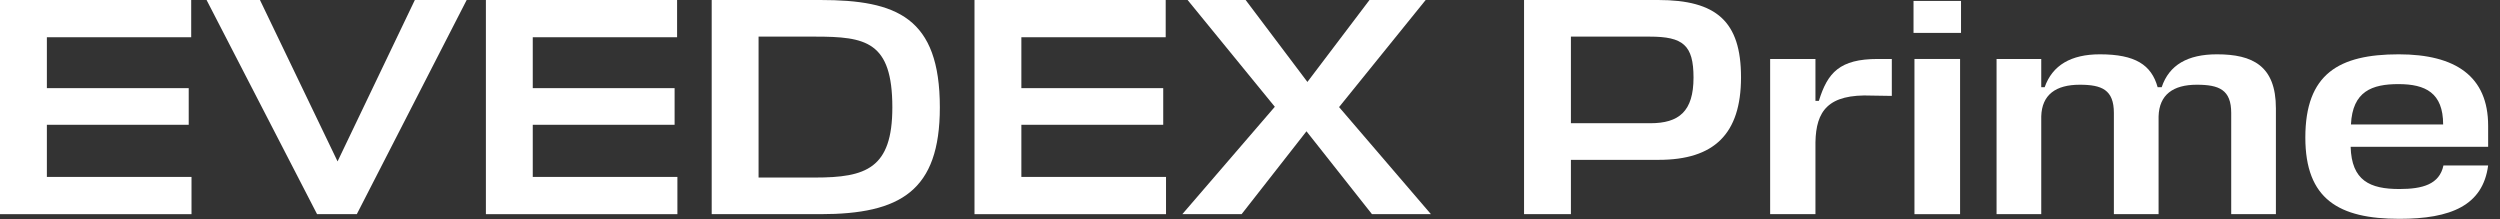
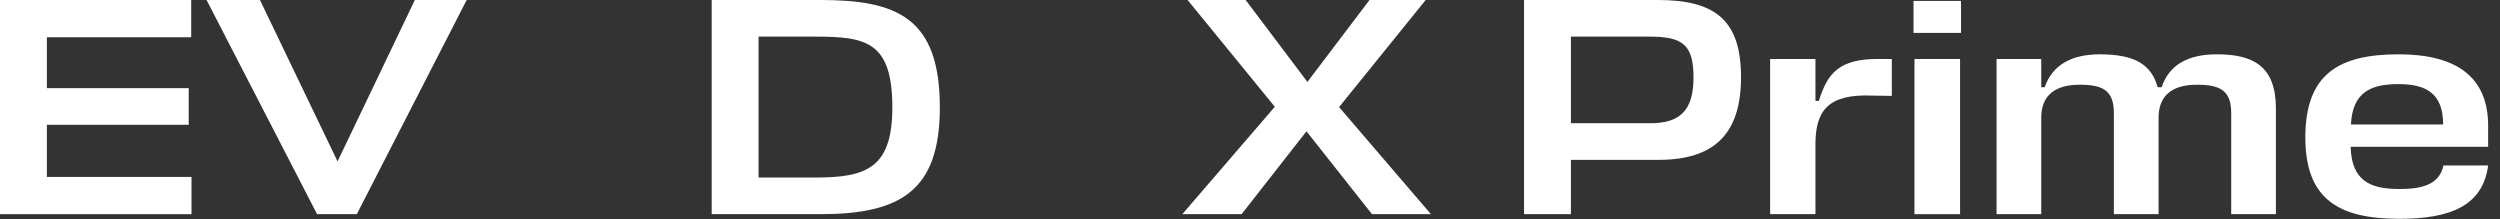
<svg xmlns="http://www.w3.org/2000/svg" fill="none" height="100%" overflow="visible" preserveAspectRatio="none" style="display: block;" viewBox="0 0 194 17" width="100%">
  <rect x="0" y="0" width="194" height="17" fill="#333333" stroke="none" />
  <g id="EVEDEX Prime">
    <path d="M193.08 9.755V11.393H182.41C182.483 14.018 183.904 14.668 186.192 14.668C187.998 14.668 189.299 14.307 189.612 12.838H193.08C192.671 15.945 190.19 16.981 186.192 16.981C181.495 16.981 178.894 15.463 178.894 10.67C178.894 5.732 181.495 4.215 186.144 4.215C190.551 4.215 193.08 5.925 193.08 9.755ZM186.12 6.527C184.072 6.527 182.555 7.081 182.434 9.659H189.588C189.588 7.202 188.215 6.527 186.12 6.527Z" fill="white" id="Vector" />
    <path d="M164.037 16.619V8.767C164.037 6.961 163.098 6.575 161.388 6.575C159.533 6.575 158.449 7.346 158.401 9.032V16.619H154.933V4.576H158.401V6.768H158.666C159.268 5.058 160.713 4.215 162.953 4.215C165.699 4.215 166.952 5.034 167.433 6.768H167.746C168.325 5.034 169.77 4.215 172.034 4.215C174.804 4.215 176.61 5.106 176.61 8.406V16.619H173.142V8.767C173.142 6.961 172.202 6.575 170.468 6.575C168.638 6.575 167.554 7.346 167.506 9.032V16.619H164.037Z" fill="white" id="Vector_2" />
    <path d="M148.562 4.576H152.102V16.619H148.562V4.576ZM152.175 2.553H148.489V0.072H152.175V2.553Z" fill="white" id="Vector_3" />
    <path d="M145.721 4.576H146.805V7.442L145.263 7.418C141.843 7.274 140.928 8.623 140.879 11.031V16.619H137.363V4.576H140.879V7.828H141.144C141.819 5.636 142.758 4.576 145.721 4.576Z" fill="white" id="Vector_4" />
    <path d="M135.103 5.997C135.103 10.405 133.007 12.404 128.72 12.404H121.903V16.619H118.266V-5.66604e-05H128.672C133.2 -5.66604e-05 135.103 1.662 135.103 5.997ZM128.021 2.842H121.903V9.562H128.07C130.285 9.562 131.417 8.647 131.417 6.021C131.417 3.492 130.599 2.842 128.021 2.842Z" fill="white" id="Vector_5" />
    <path d="M106.465 16.619L101.383 10.188L96.349 16.619H91.748L98.926 8.286L92.158 -5.66604e-05H96.662L101.455 6.359L106.272 -5.66604e-05H110.632L103.912 8.31L111.041 16.619H106.465Z" fill="white" id="Vector_6" />
-     <path d="M90.483 13.729V16.619H75.621V-5.66604e-05H90.458V2.89H79.258V6.84H90.266V9.683H79.258V13.729H90.483Z" fill="white" id="Vector_7" />
    <path d="M55.228 16.619V-5.66604e-05H63.658C69.584 -5.66604e-05 72.932 1.349 72.932 8.334C72.932 14.813 69.873 16.619 63.658 16.619H55.228ZM63.249 13.777C67.199 13.777 69.246 13.079 69.246 8.334C69.246 3.203 67.175 2.842 63.249 2.842H58.865V13.777H63.249Z" fill="white" id="Vector_8" />
-     <path d="M52.566 13.729V16.619H37.705V-5.66604e-05H52.542V2.89H41.342V6.84H52.349V9.683H41.342V13.729H52.566Z" fill="white" id="Vector_9" />
    <path d="M36.214 -5.66604e-05L27.688 16.619H24.605L16.03 -5.66604e-05H20.173L26.195 12.525L32.192 -5.66604e-05H36.214Z" fill="white" id="Vector_10" />
    <path d="M14.861 13.729V16.619H1.4782e-05V-5.05447e-05H14.837V2.89H3.637V6.84H14.644V9.683H3.637V13.729H14.861Z" fill="white" id="Vector_11" />
  </g>
</svg>